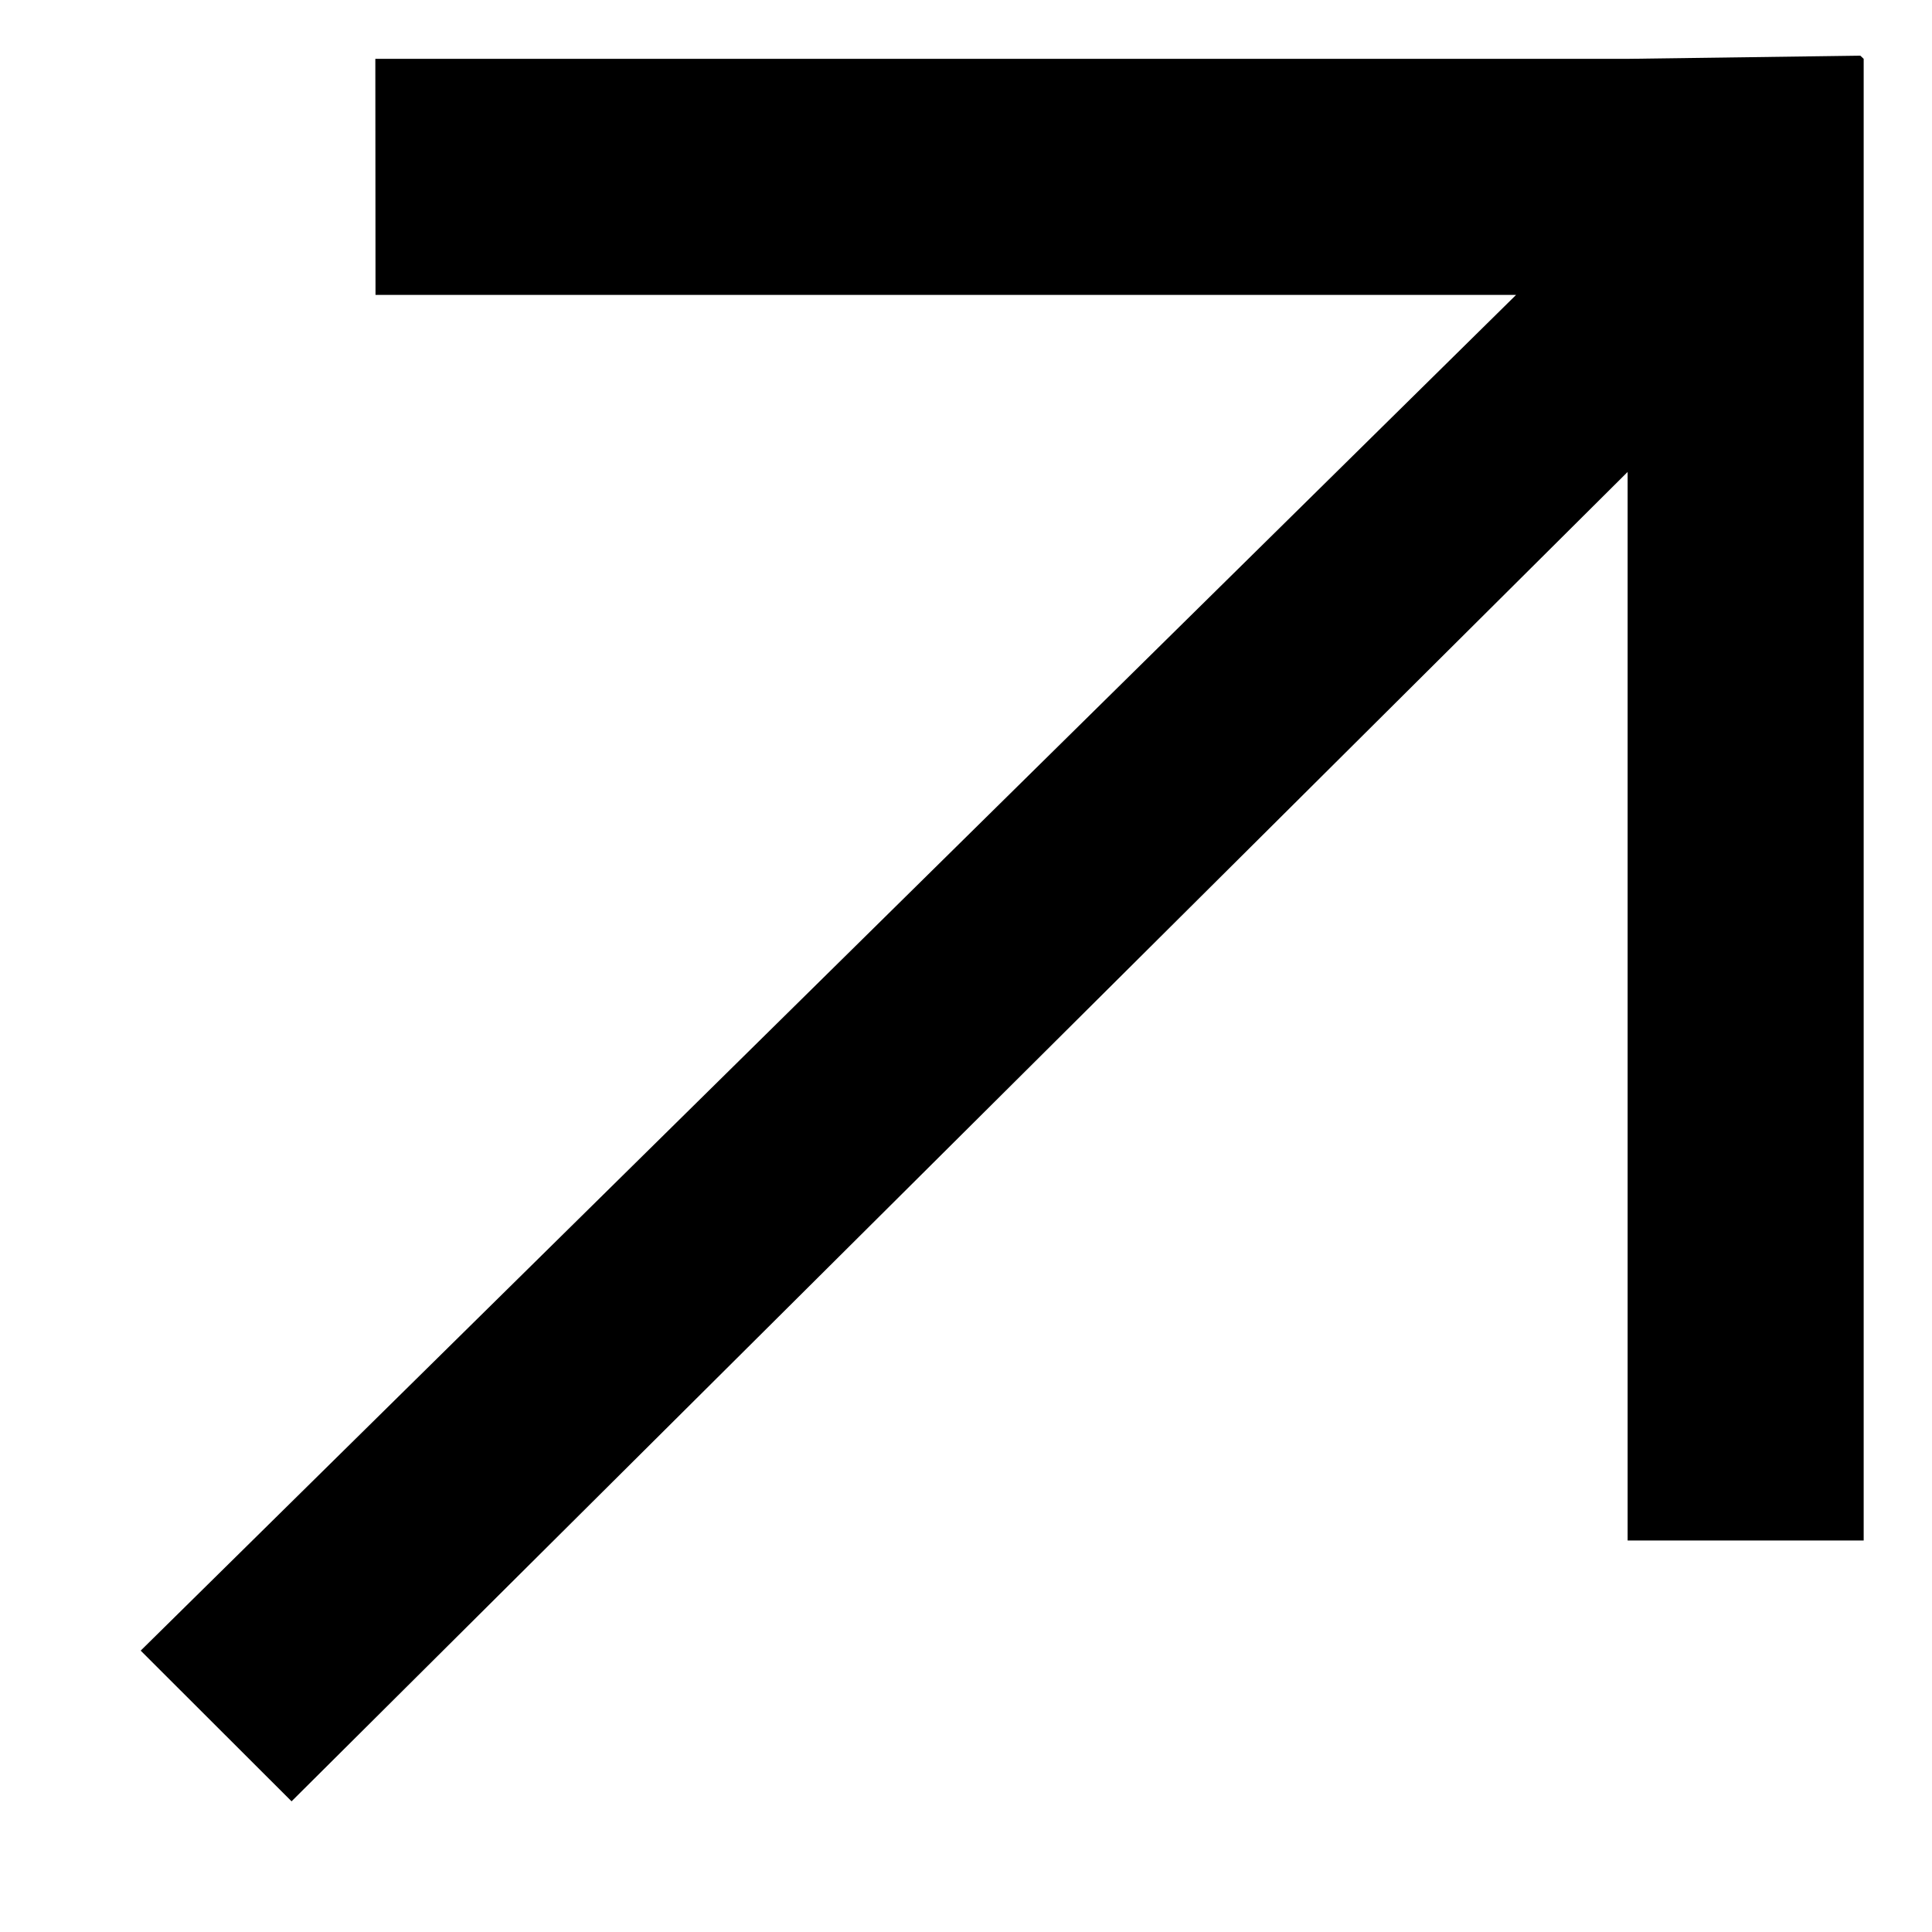
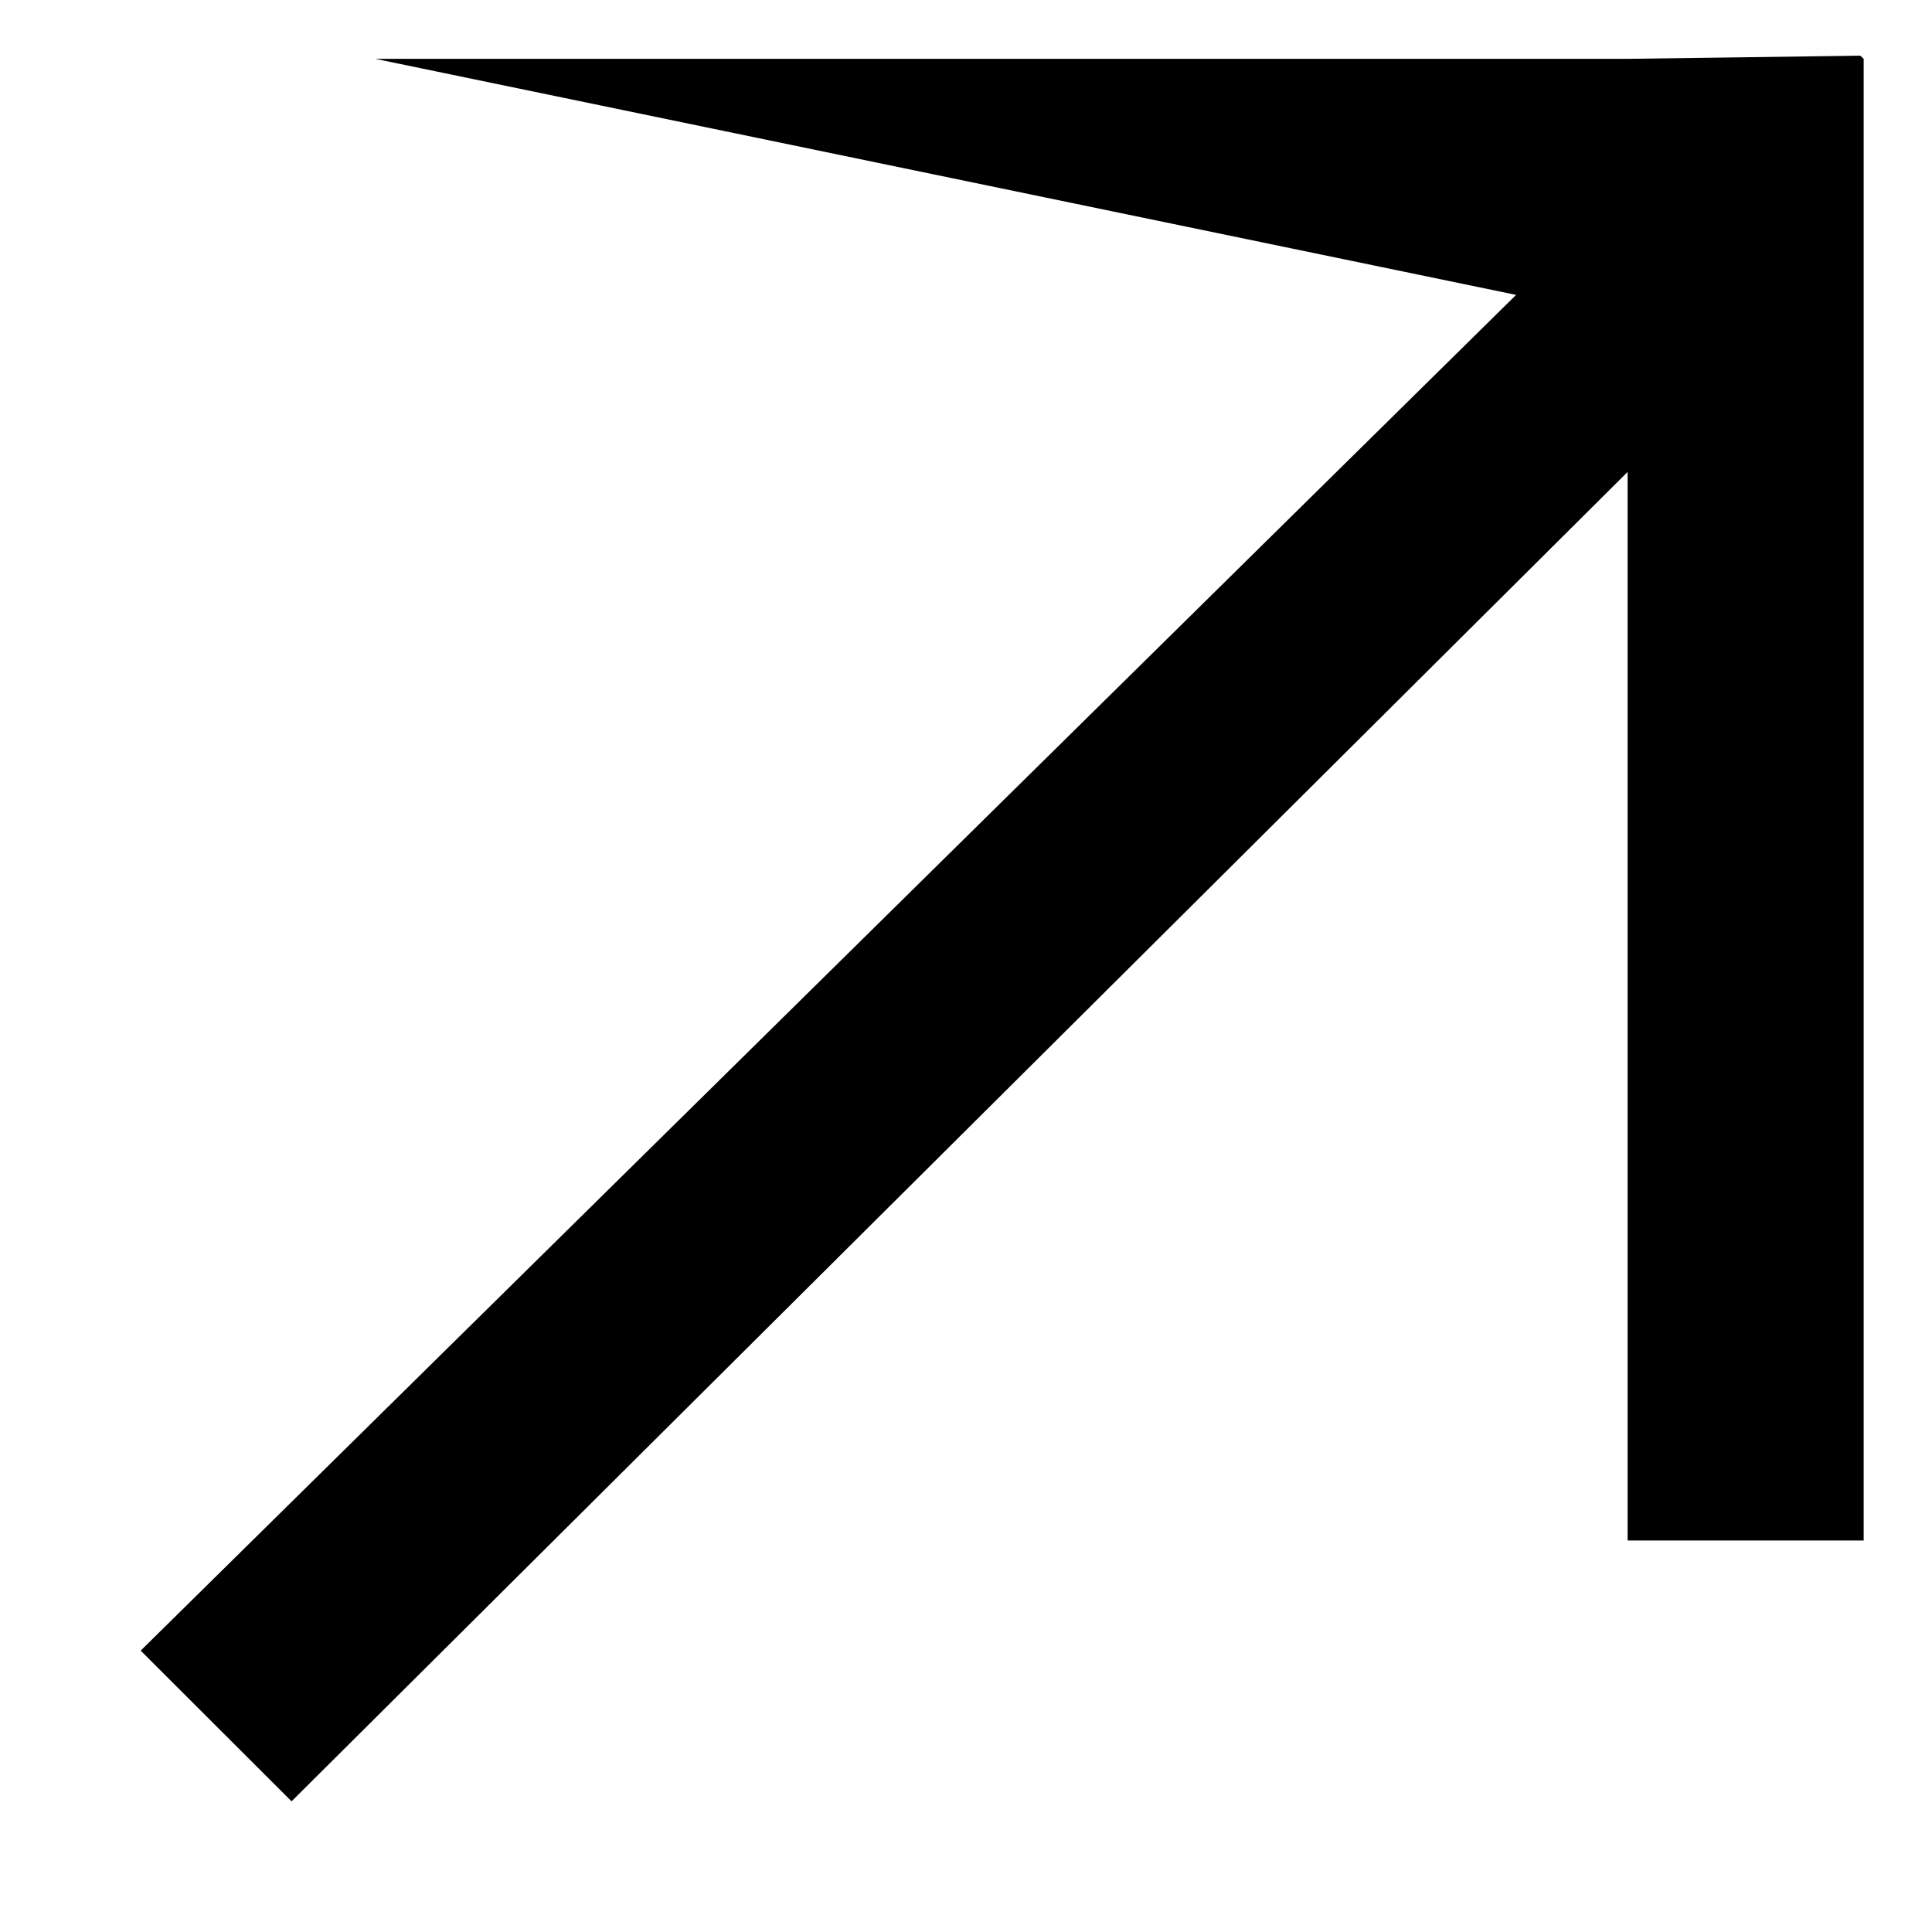
<svg xmlns="http://www.w3.org/2000/svg" width="11" height="11" viewBox="0 0 11 11" fill="none">
-   <path fill-rule="evenodd" clip-rule="evenodd" d="M8.632 1.679L0.801 9.398L1.66 10.256L9.267 2.687L9.267 8.771L10.611 8.771L10.611 0.335L10.592 0.317L9.267 0.335H2.137L2.138 1.679L8.632 1.679Z" fill="black" />
+   <path fill-rule="evenodd" clip-rule="evenodd" d="M8.632 1.679L0.801 9.398L1.66 10.256L9.267 2.687L9.267 8.771L10.611 8.771L10.611 0.335L10.592 0.317L9.267 0.335H2.137L8.632 1.679Z" fill="black" />
</svg>